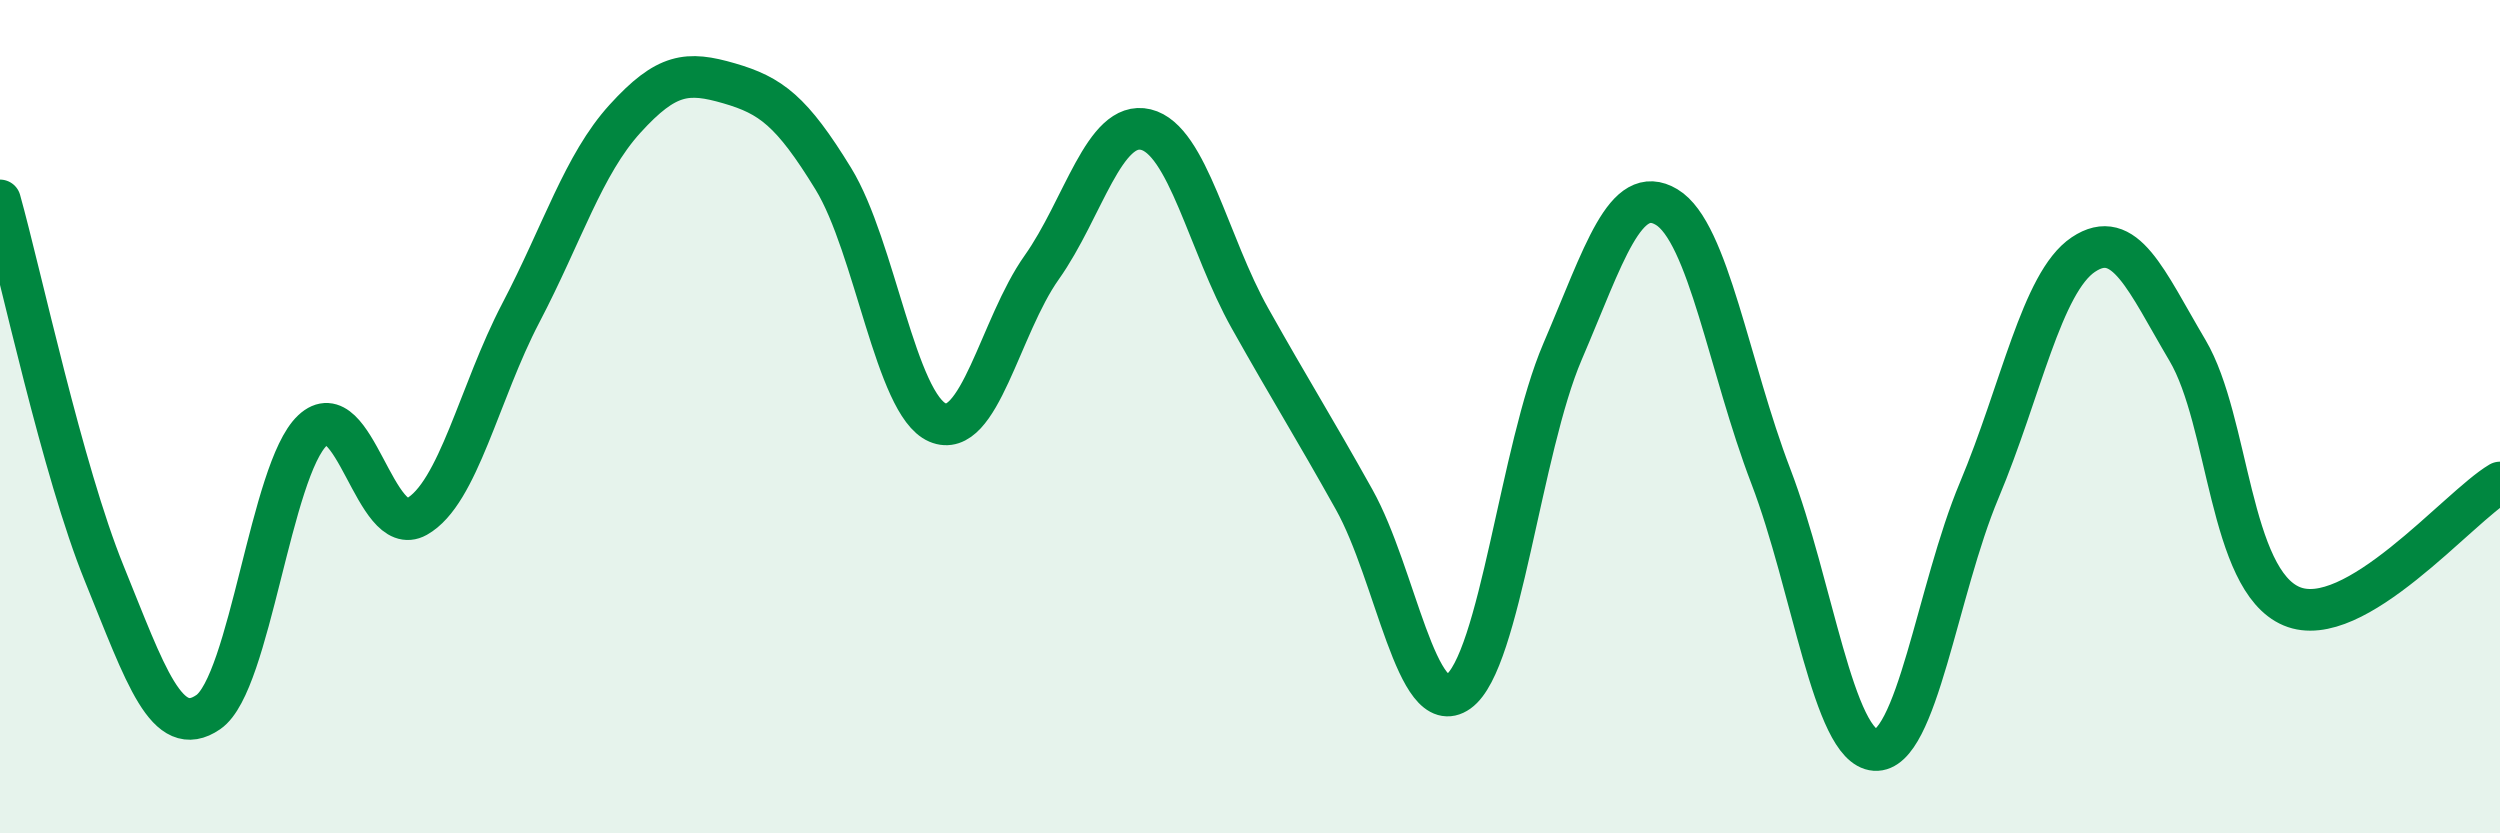
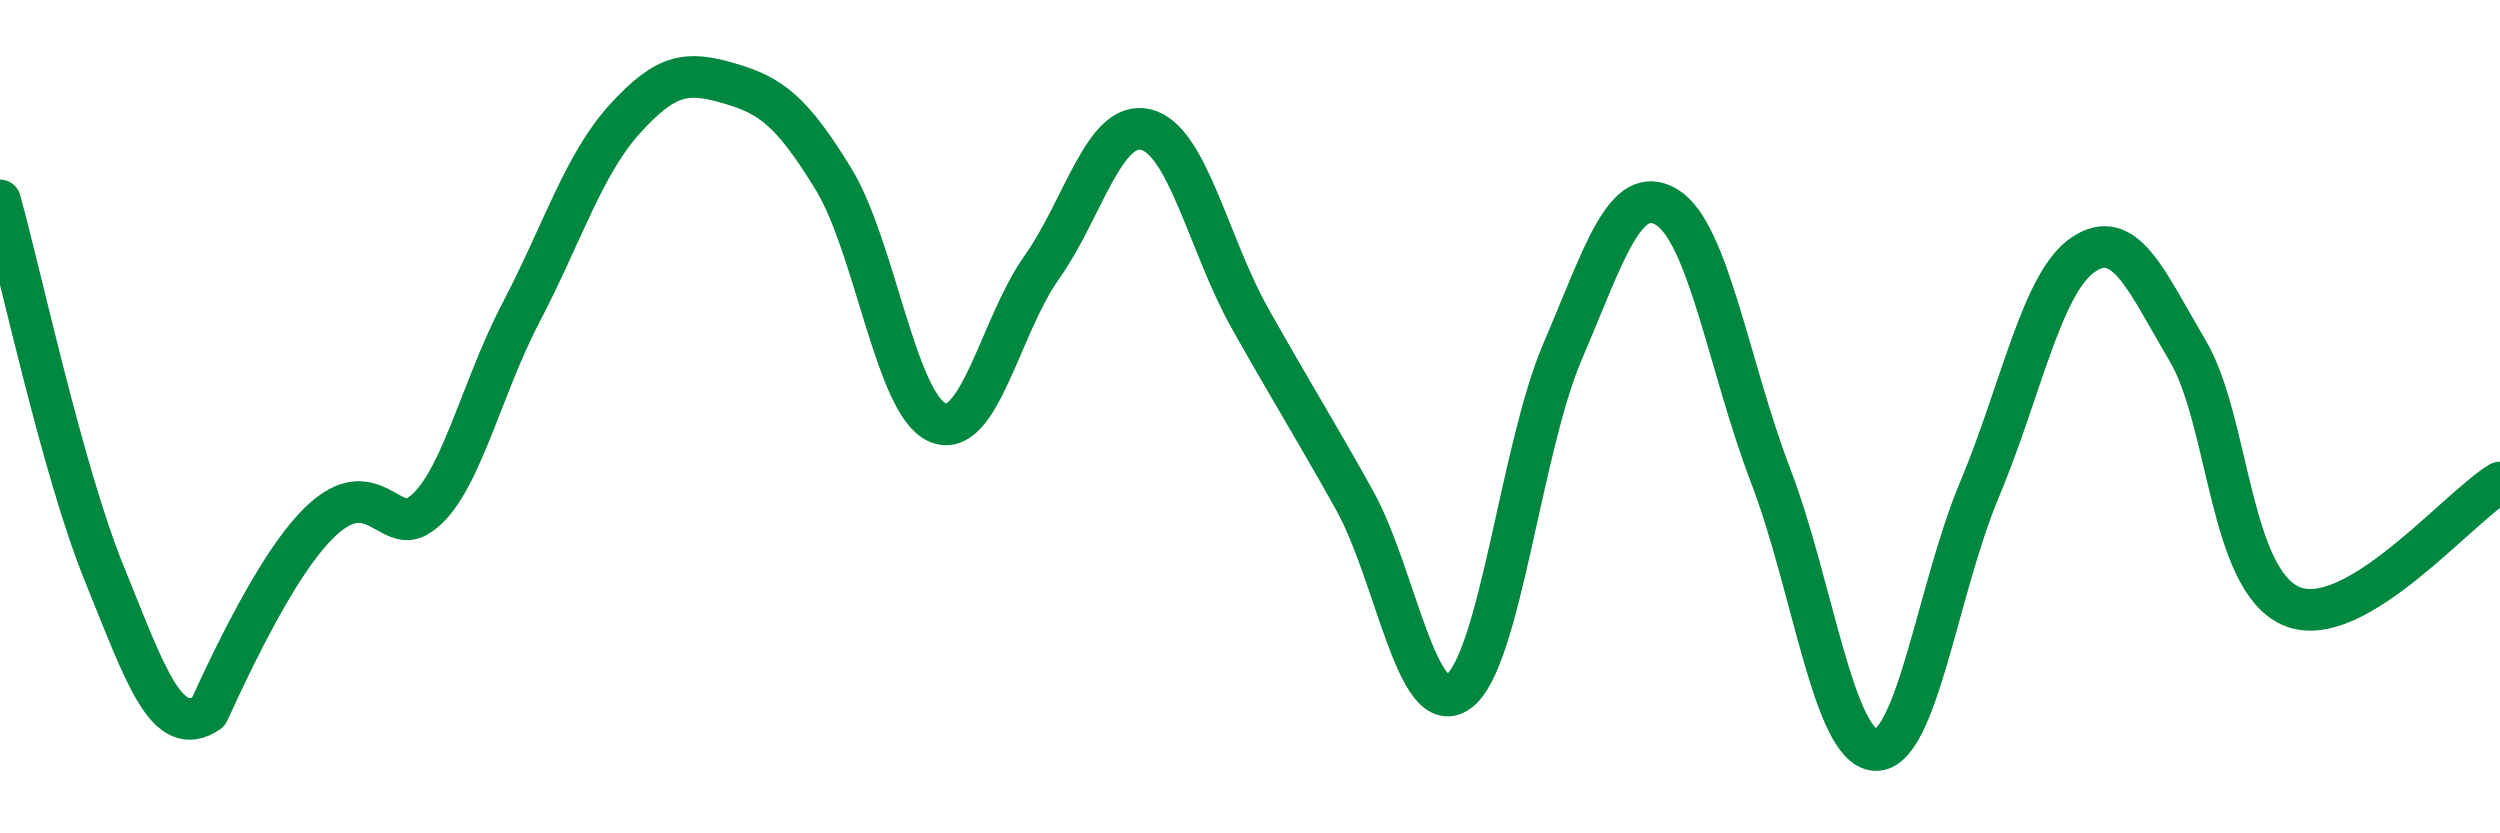
<svg xmlns="http://www.w3.org/2000/svg" width="60" height="20" viewBox="0 0 60 20">
-   <path d="M 0,4.81 C 0.5,6.6 1.5,11.3 2.5,13.76 C 3.5,16.22 4,17.78 5,17.09 C 6,16.4 6.5,11.27 7.5,10.33 C 8.5,9.39 9,12.96 10,12.4 C 11,11.84 11.5,9.42 12.5,7.51 C 13.5,5.6 14,3.95 15,2.85 C 16,1.75 16.5,1.71 17.5,2 C 18.5,2.29 19,2.66 20,4.29 C 21,5.92 21.5,9.71 22.5,10.14 C 23.5,10.57 24,7.83 25,6.42 C 26,5.01 26.5,2.87 27.5,3.11 C 28.5,3.35 29,5.86 30,7.64 C 31,9.42 31.5,10.2 32.5,11.99 C 33.5,13.78 34,17.31 35,16.6 C 36,15.89 36.5,10.77 37.5,8.44 C 38.5,6.11 39,4.37 40,4.97 C 41,5.57 41.5,8.82 42.5,11.43 C 43.5,14.04 44,17.93 45,18 C 46,18.07 46.5,14.15 47.5,11.77 C 48.5,9.39 49,6.78 50,6.11 C 51,5.44 51.5,6.72 52.5,8.41 C 53.5,10.1 53.5,13.92 55,14.55 C 56.5,15.18 59,12.17 60,11.58L60 20L0 20Z" fill="#008740" opacity="0.1" stroke-linecap="round" stroke-linejoin="round" />
-   <path d="M 0,4.81 C 0.5,6.6 1.5,11.3 2.5,13.76 C 3.5,16.22 4,17.78 5,17.09 C 6,16.4 6.5,11.27 7.5,10.33 C 8.5,9.39 9,12.96 10,12.4 C 11,11.84 11.5,9.42 12.5,7.51 C 13.5,5.6 14,3.95 15,2.85 C 16,1.75 16.5,1.71 17.5,2 C 18.5,2.29 19,2.66 20,4.29 C 21,5.92 21.5,9.71 22.5,10.14 C 23.5,10.57 24,7.83 25,6.42 C 26,5.01 26.5,2.87 27.5,3.11 C 28.5,3.35 29,5.86 30,7.64 C 31,9.42 31.5,10.2 32.5,11.99 C 33.5,13.78 34,17.31 35,16.6 C 36,15.89 36.5,10.77 37.5,8.44 C 38.5,6.11 39,4.37 40,4.97 C 41,5.57 41.5,8.82 42.5,11.43 C 43.5,14.04 44,17.93 45,18 C 46,18.07 46.5,14.15 47.5,11.77 C 48.5,9.39 49,6.78 50,6.11 C 51,5.44 51.5,6.72 52.5,8.41 C 53.5,10.1 53.5,13.92 55,14.55 C 56.5,15.18 59,12.17 60,11.58" stroke="#008740" stroke-width="1" fill="none" stroke-linecap="round" stroke-linejoin="round" />
+   <path d="M 0,4.81 C 0.5,6.6 1.5,11.3 2.5,13.76 C 3.5,16.22 4,17.78 5,17.09 C 8.5,9.39 9,12.96 10,12.4 C 11,11.84 11.5,9.42 12.5,7.51 C 13.5,5.6 14,3.95 15,2.85 C 16,1.75 16.5,1.71 17.5,2 C 18.5,2.29 19,2.66 20,4.29 C 21,5.92 21.5,9.71 22.5,10.14 C 23.5,10.57 24,7.83 25,6.42 C 26,5.01 26.5,2.87 27.5,3.11 C 28.5,3.35 29,5.86 30,7.64 C 31,9.42 31.5,10.2 32.5,11.99 C 33.5,13.78 34,17.31 35,16.6 C 36,15.89 36.5,10.77 37.5,8.44 C 38.5,6.11 39,4.37 40,4.97 C 41,5.57 41.5,8.82 42.5,11.43 C 43.5,14.04 44,17.93 45,18 C 46,18.07 46.5,14.15 47.5,11.77 C 48.5,9.39 49,6.78 50,6.11 C 51,5.44 51.5,6.72 52.5,8.41 C 53.5,10.1 53.5,13.92 55,14.55 C 56.5,15.18 59,12.17 60,11.58" stroke="#008740" stroke-width="1" fill="none" stroke-linecap="round" stroke-linejoin="round" />
</svg>